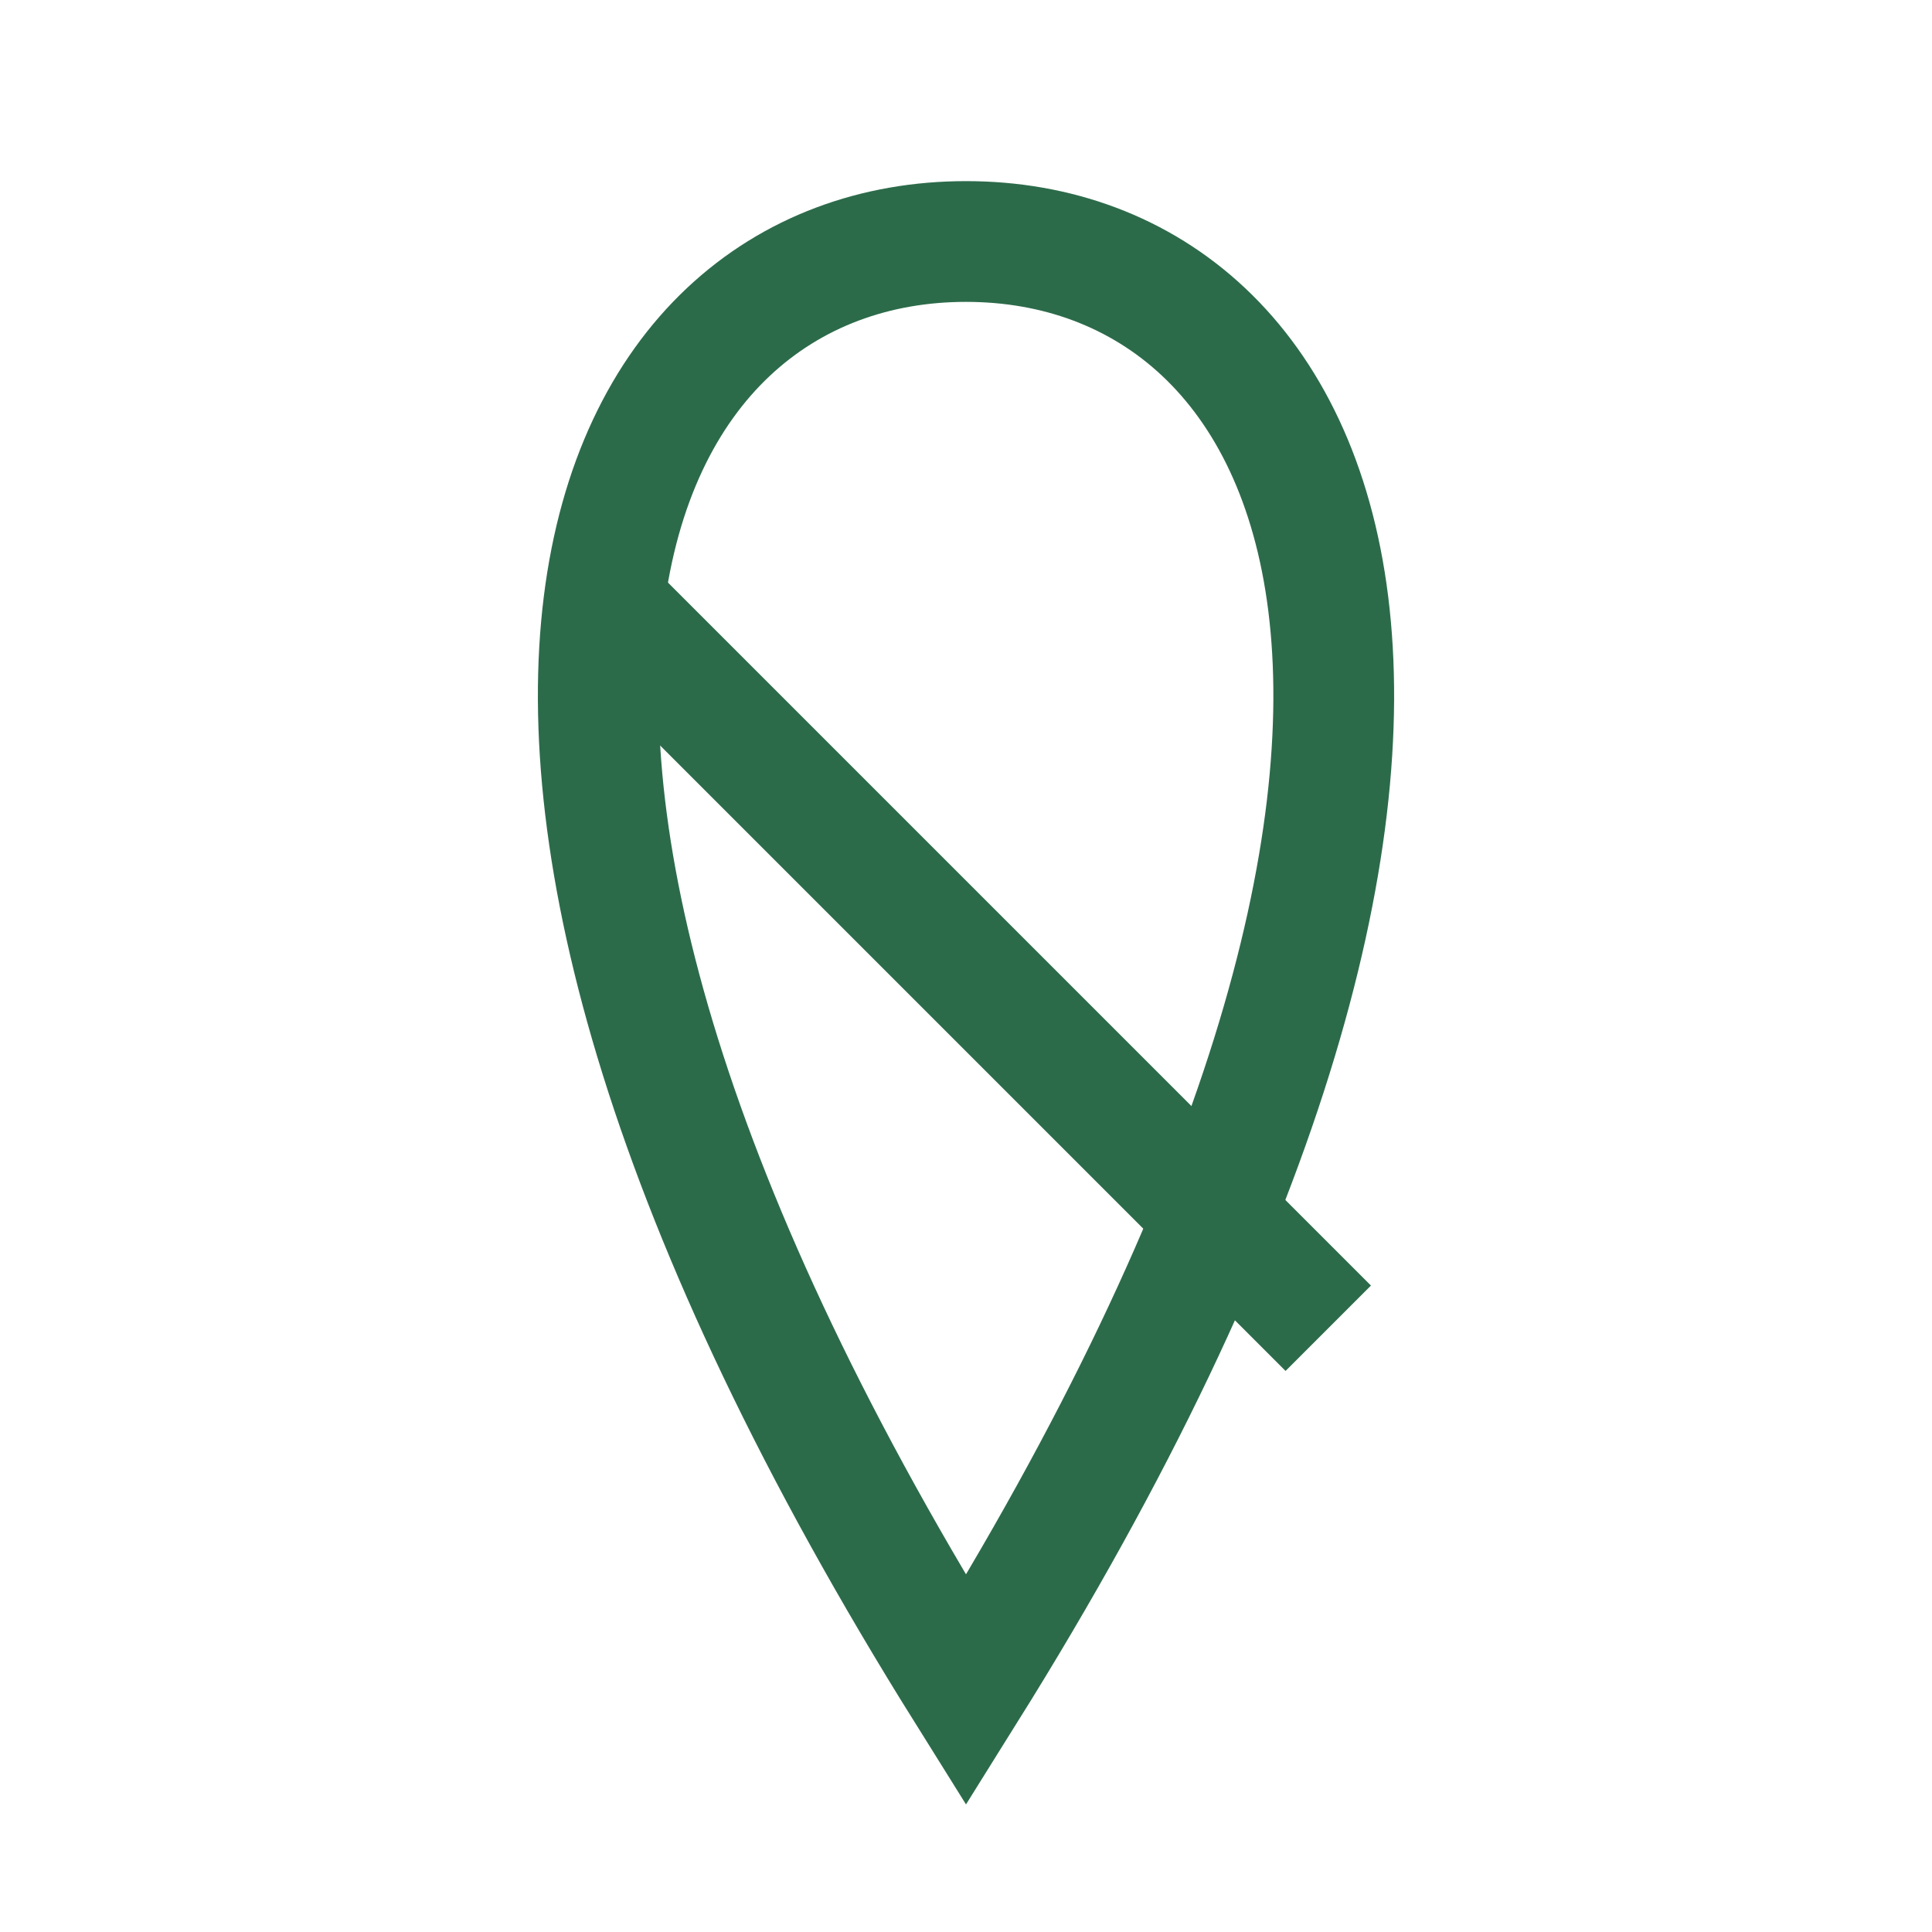
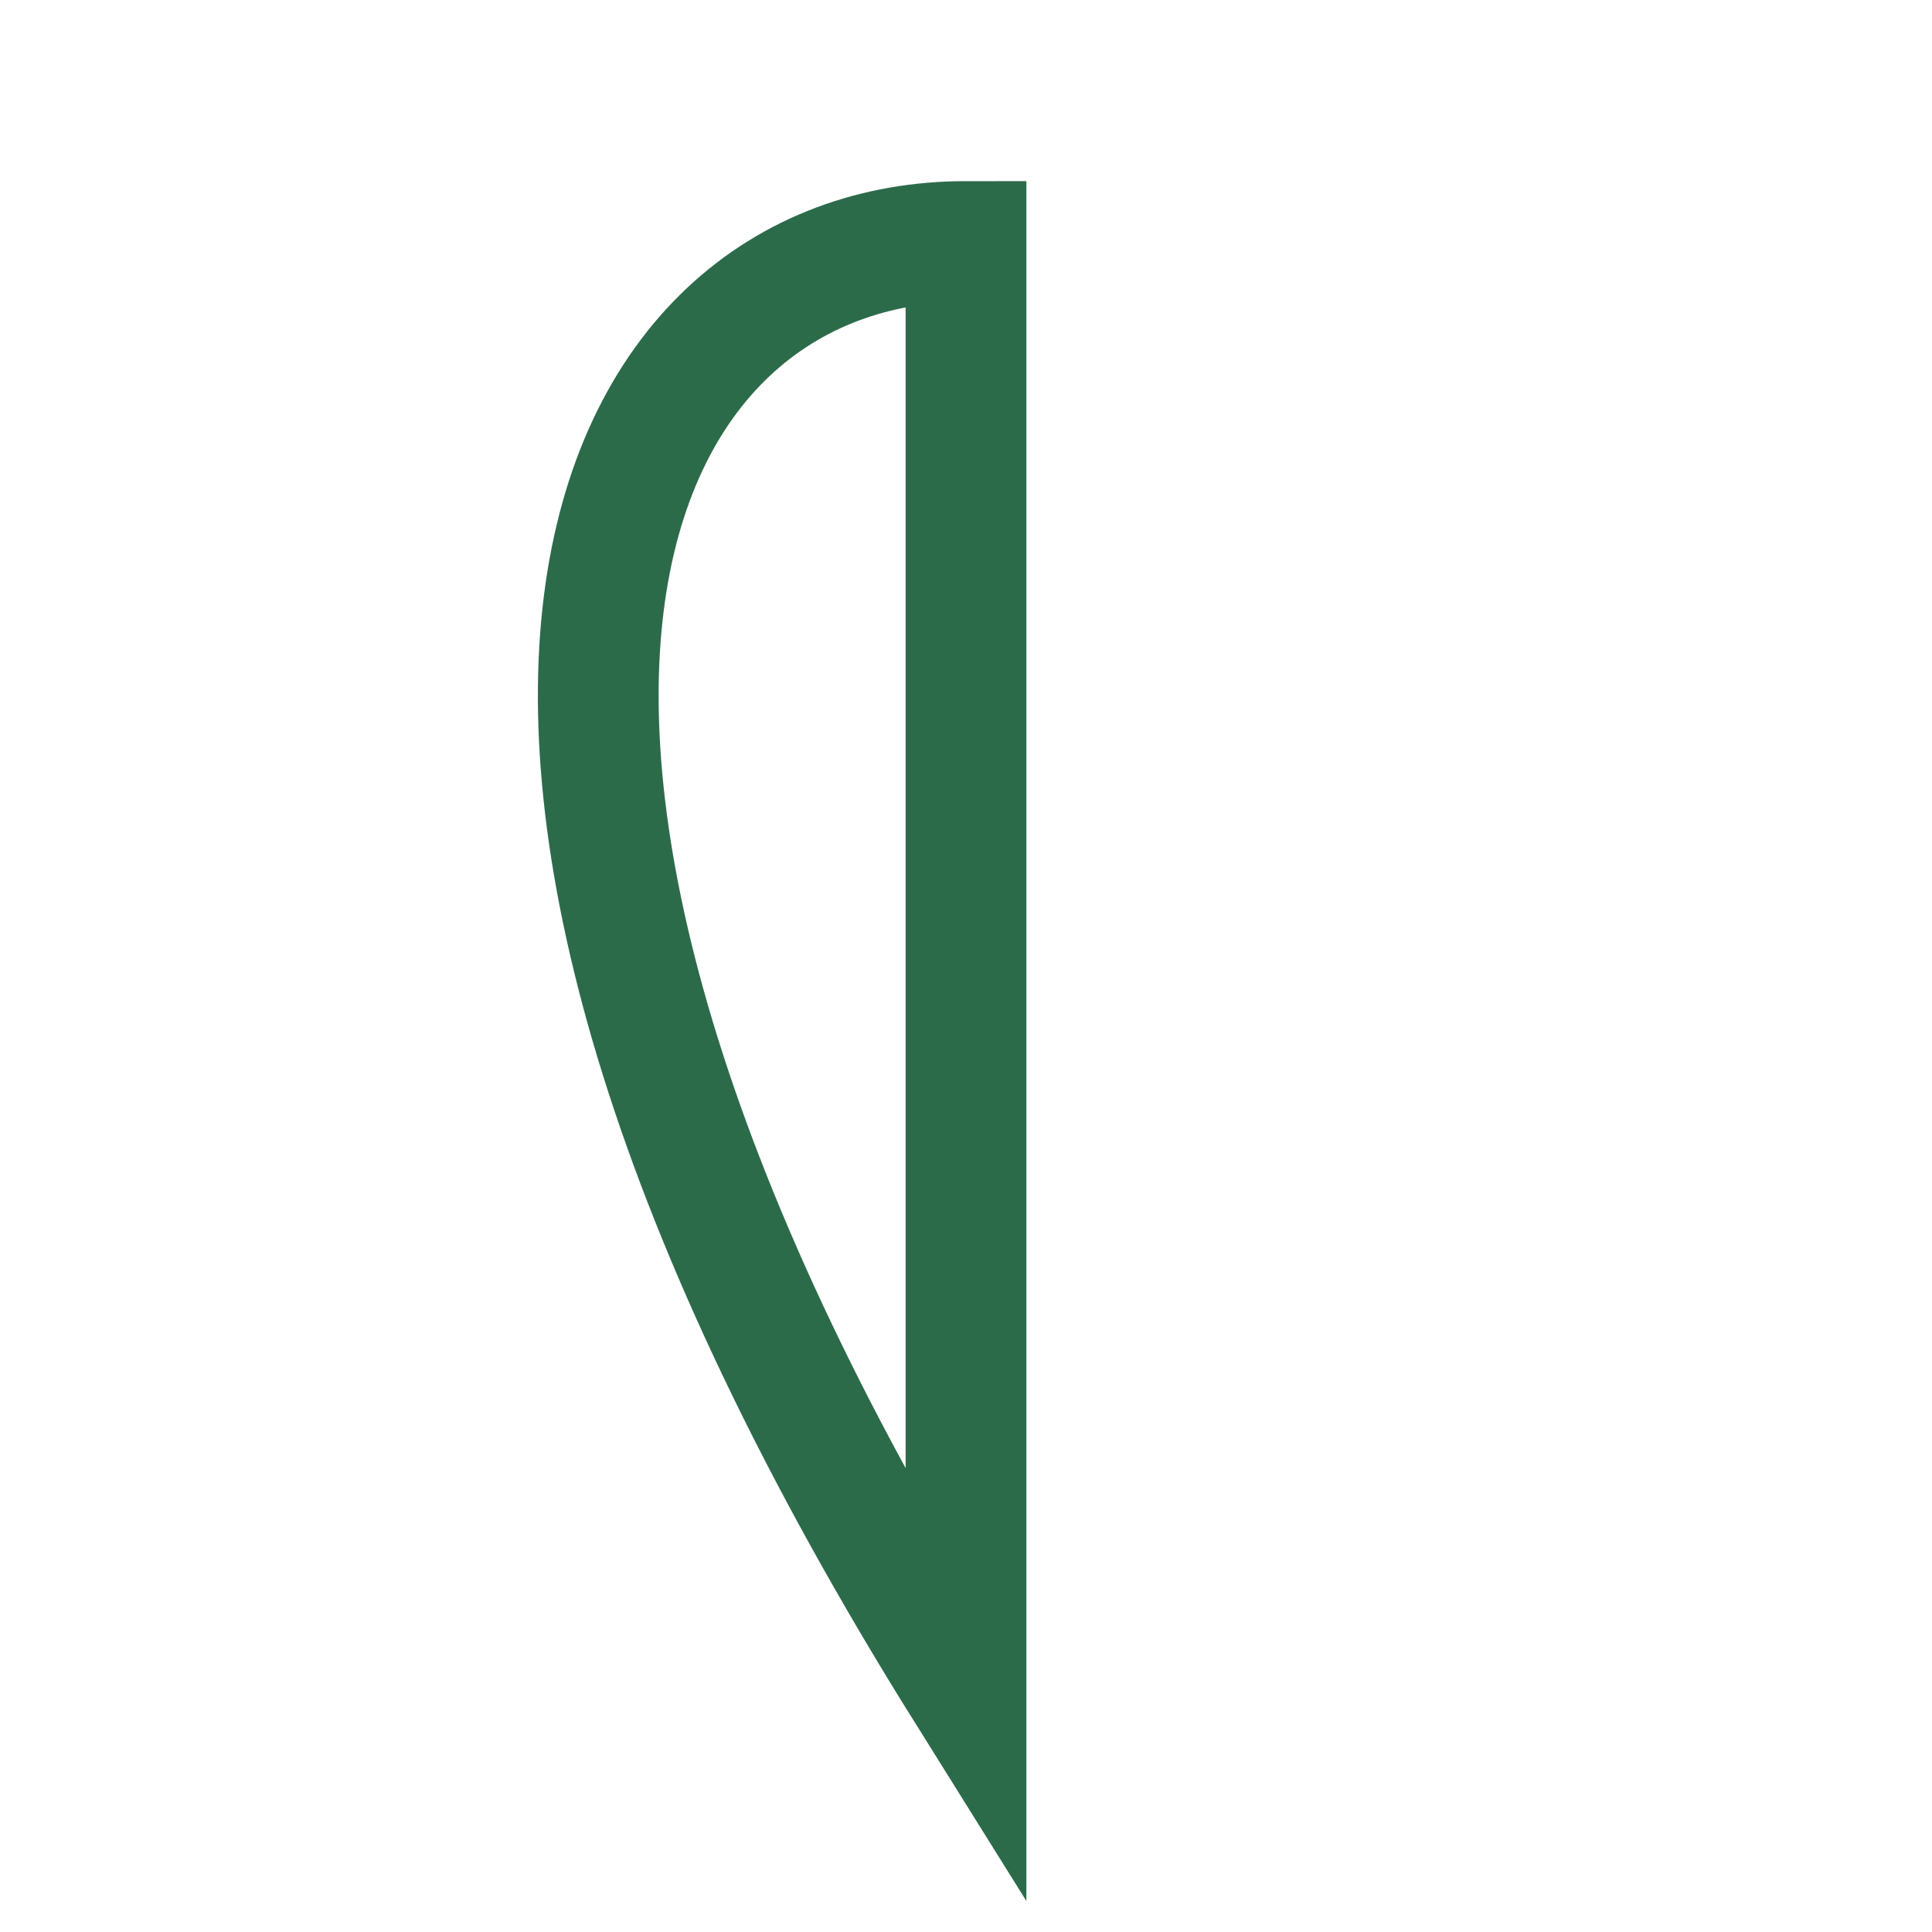
<svg xmlns="http://www.w3.org/2000/svg" viewBox="0 0 64 64" fill="none">
-   <path d="M32 8 C20 8, 12 24, 32 56 C52 24, 44 8, 32 8 Z" stroke="#2C6B4A" stroke-width="4" fill="none" />
-   <line x1="20" y1="20" x2="44" y2="44" stroke="#2C6B4A" stroke-width="4" />
+   <path d="M32 8 C20 8, 12 24, 32 56 Z" stroke="#2C6B4A" stroke-width="4" fill="none" />
</svg>